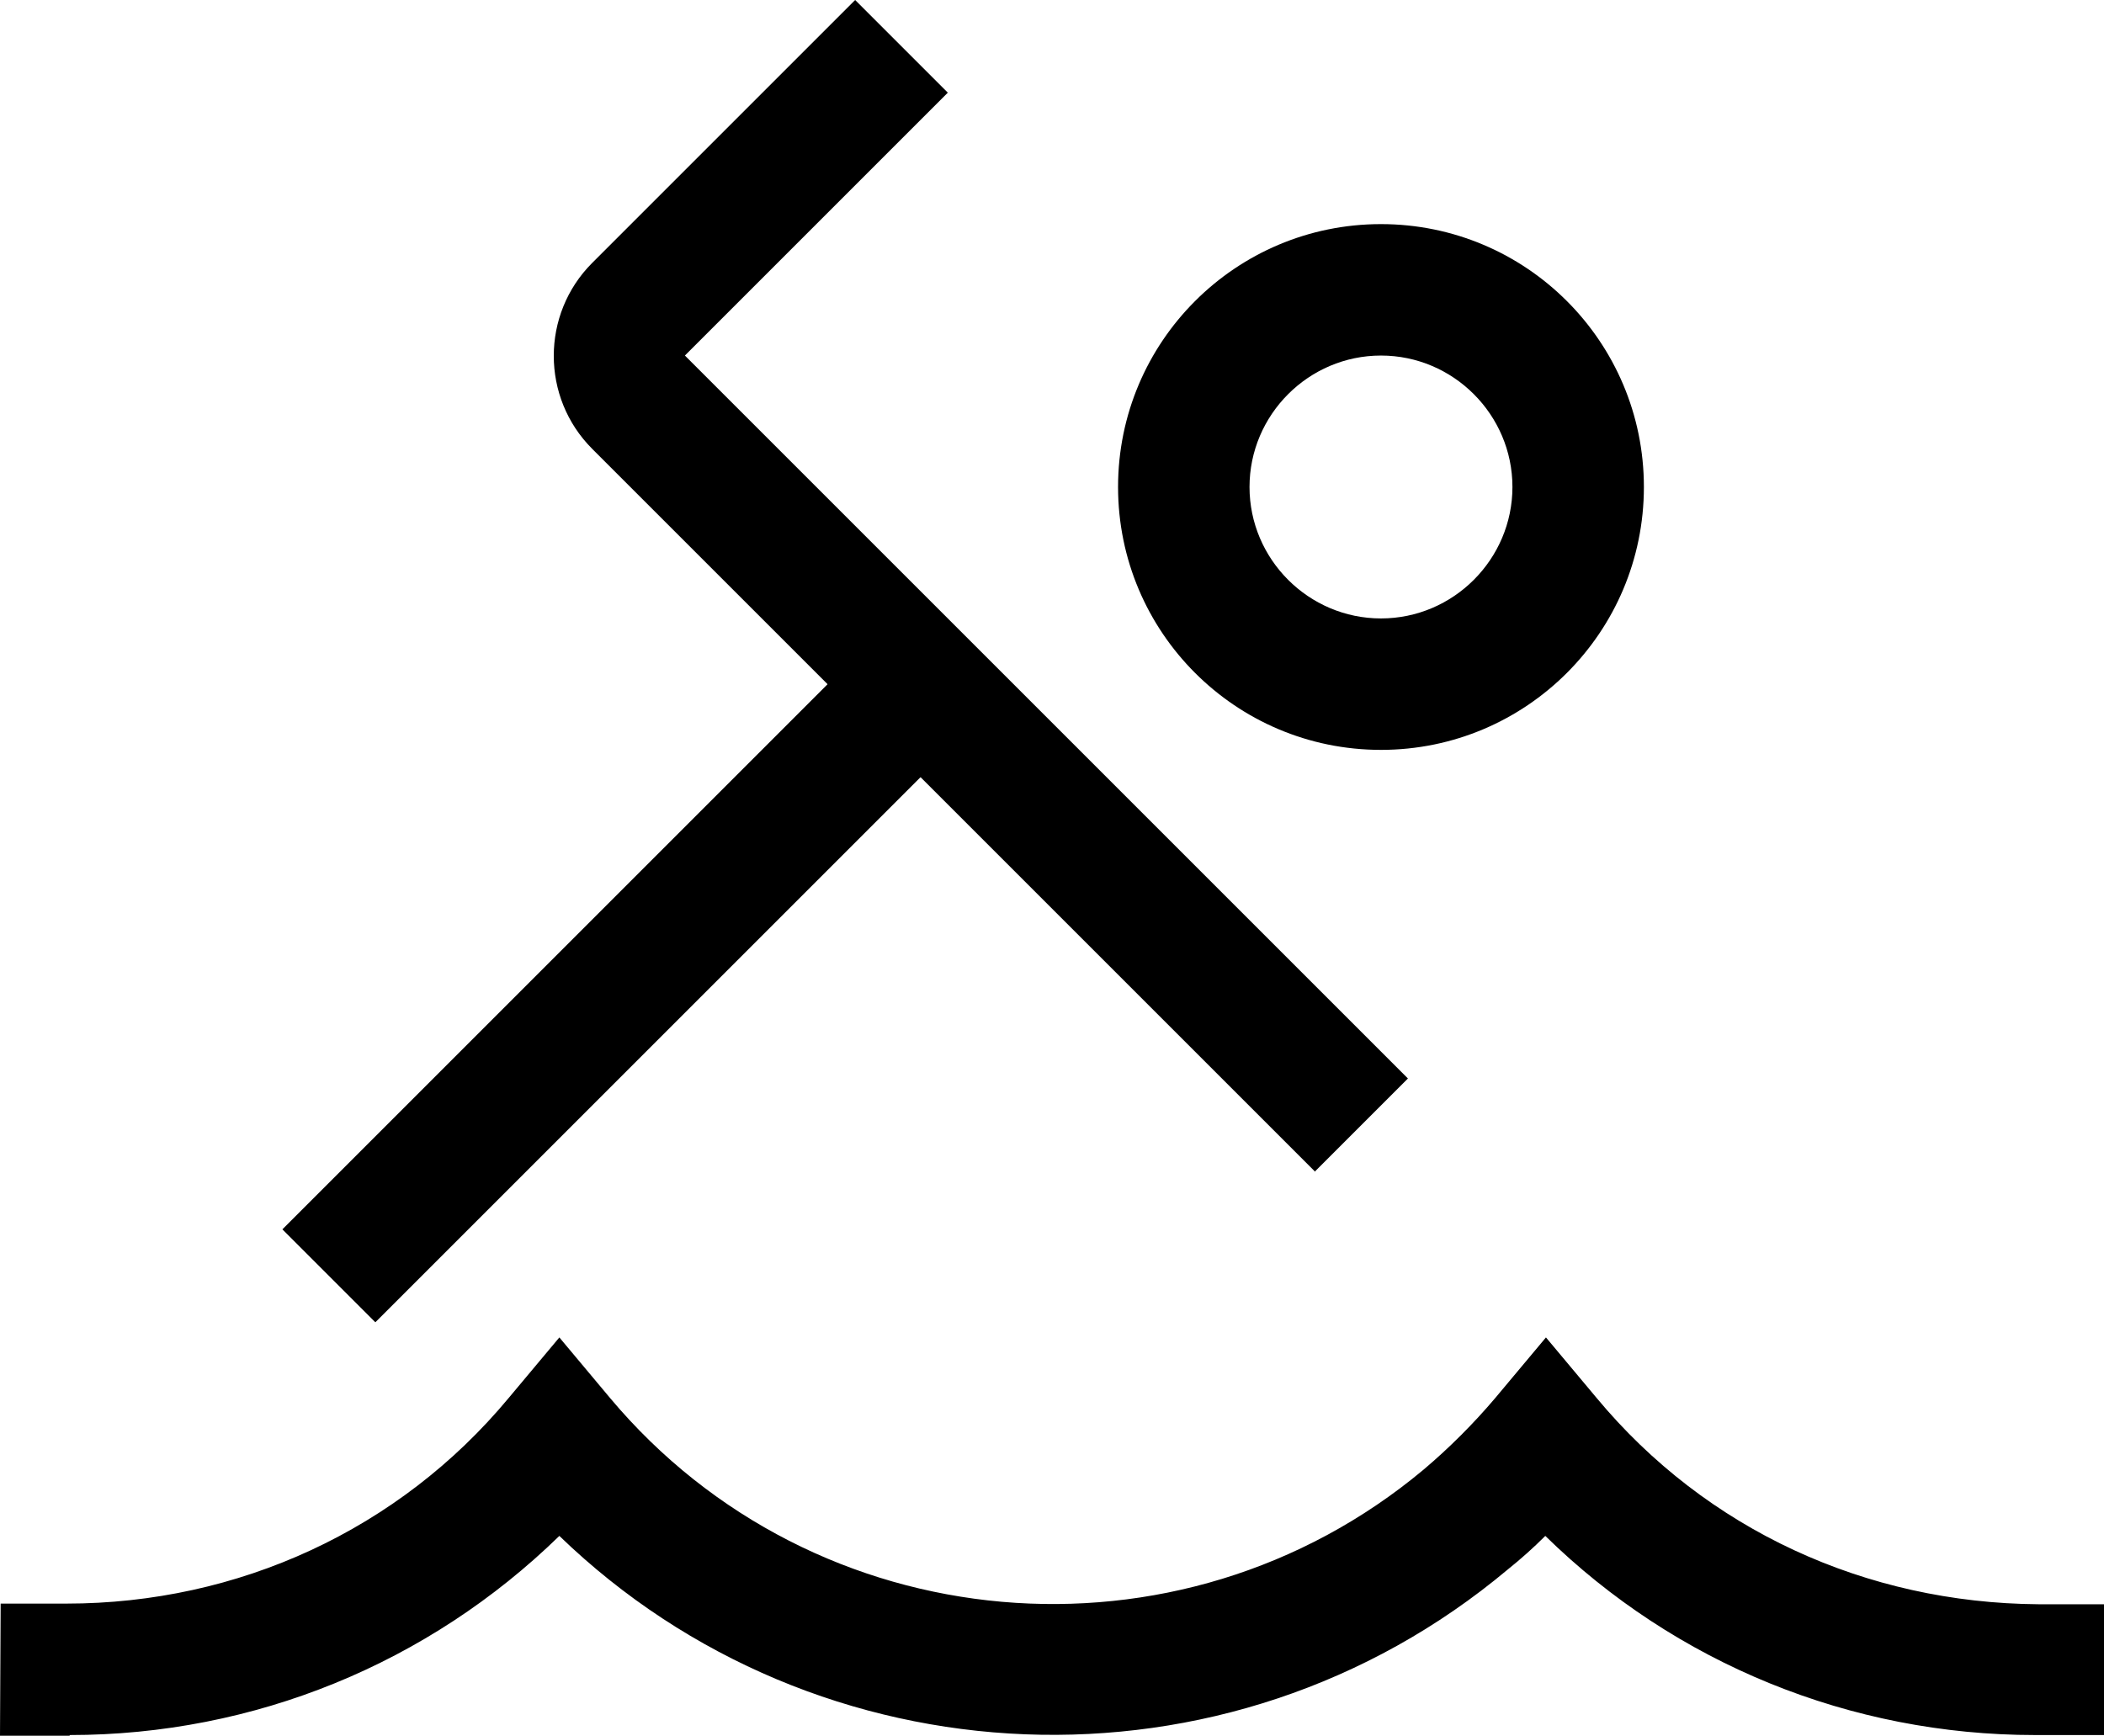
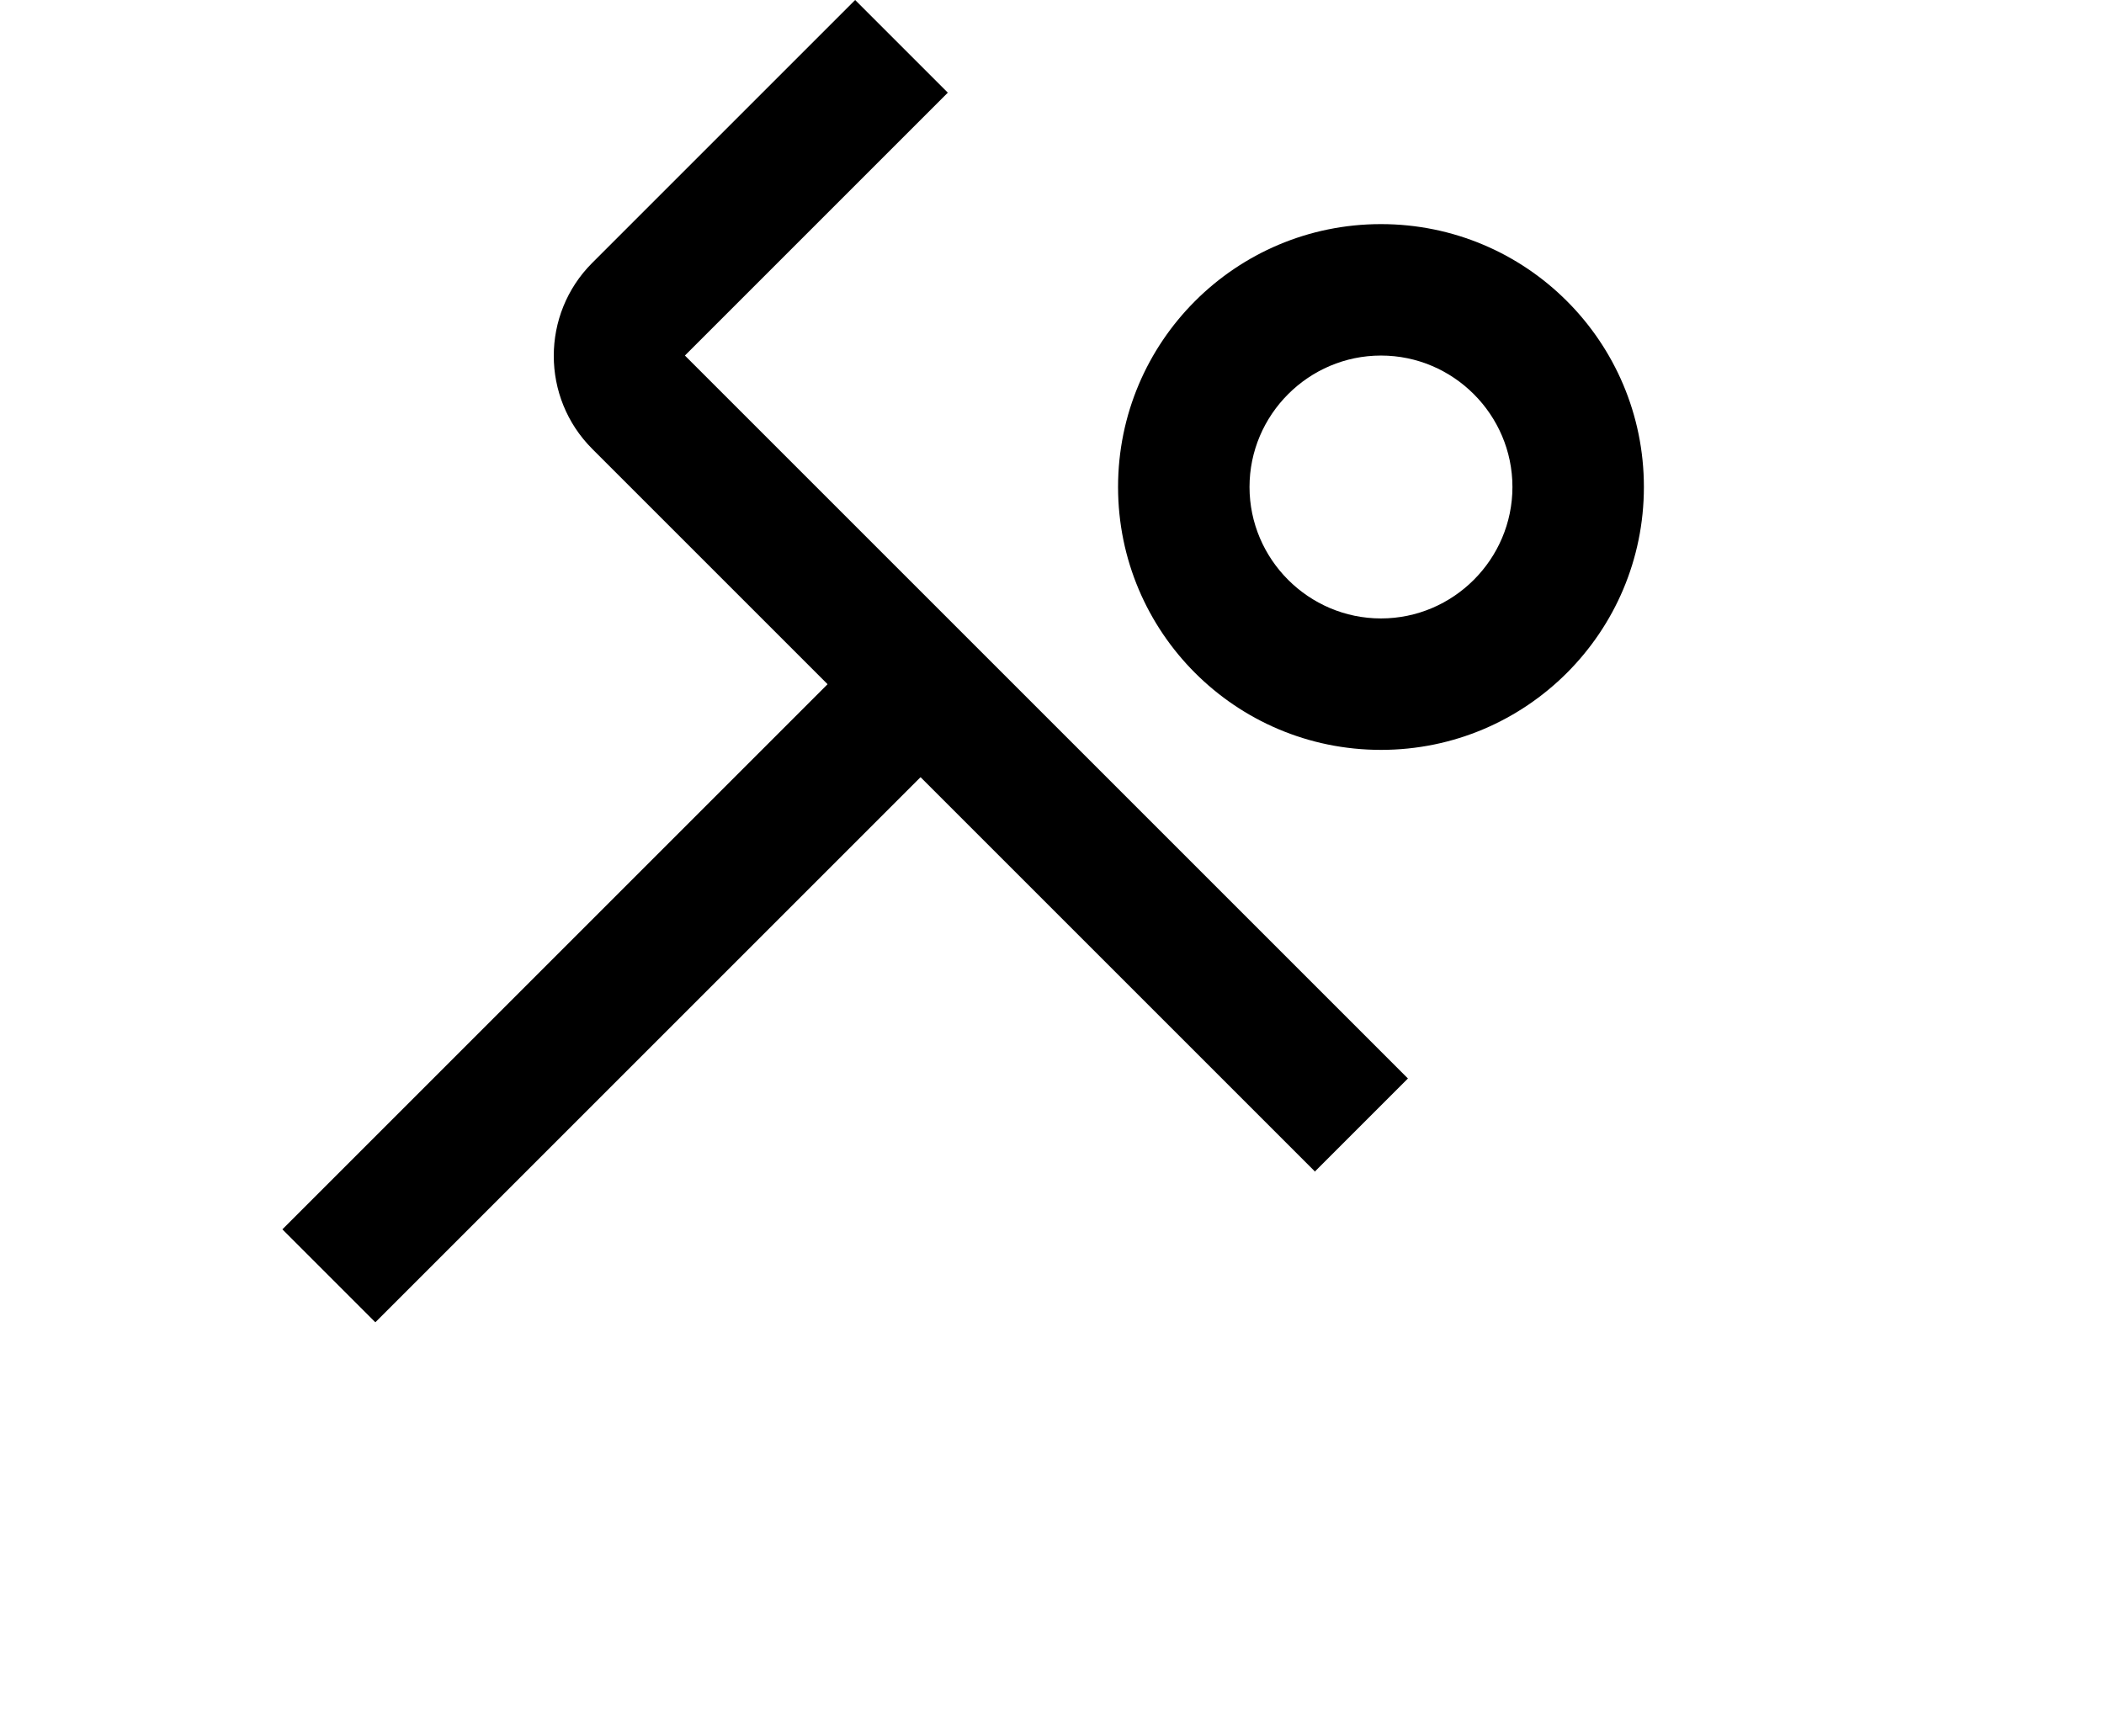
<svg xmlns="http://www.w3.org/2000/svg" id="Layer_1" data-name="Layer 1" viewBox="0 0 32.01 26.41">
  <defs>
    <style>
      .cls-1 {
        stroke-width: 0px;
      }
    </style>
  </defs>
  <path class="cls-1" d="M21.01,11.41c-2.21,0-4-1.79-4-4s1.79-4,4-4,4,1.79,4,4-1.79,4-4,4ZM21.01,5.41c-1.1,0-2,.9-2,2s.9,2,2,2,2-.9,2-2-.9-2-2-2Z" />
  <path class="cls-1" d="M20.01,17.83L9.01,6.83c-.78-.78-.78-2.05,0-2.83L13.01,0l1.41,1.41-4,4,11,11-1.41,1.41Z" />
-   <path class="cls-1" d="M1.06,26.41H0s.01-2.01.01-2.01h1c2.61,0,5.06-1.12,6.73-3.13l.77-.92.77.92c3.11,3.71,8.66,4.2,12.38,1.09.39-.33.76-.7,1.09-1.09l.77-.92.77.92c1.67,2.01,4.1,3.12,6.72,3.14h1s.01,1.99.01,1.99h-1s-.04,0-.06,0c-2.81,0-5.47-1.09-7.45-3.03-.18.18-.37.35-.57.51-4.27,3.58-10.51,3.28-14.43-.51-1.99,1.94-4.64,3.03-7.45,3.03Z" />
  <rect class="cls-1" x="3.14" y="13.91" width="12.73" height="2" transform="translate(-7.76 11.09) rotate(-45)" />
</svg>